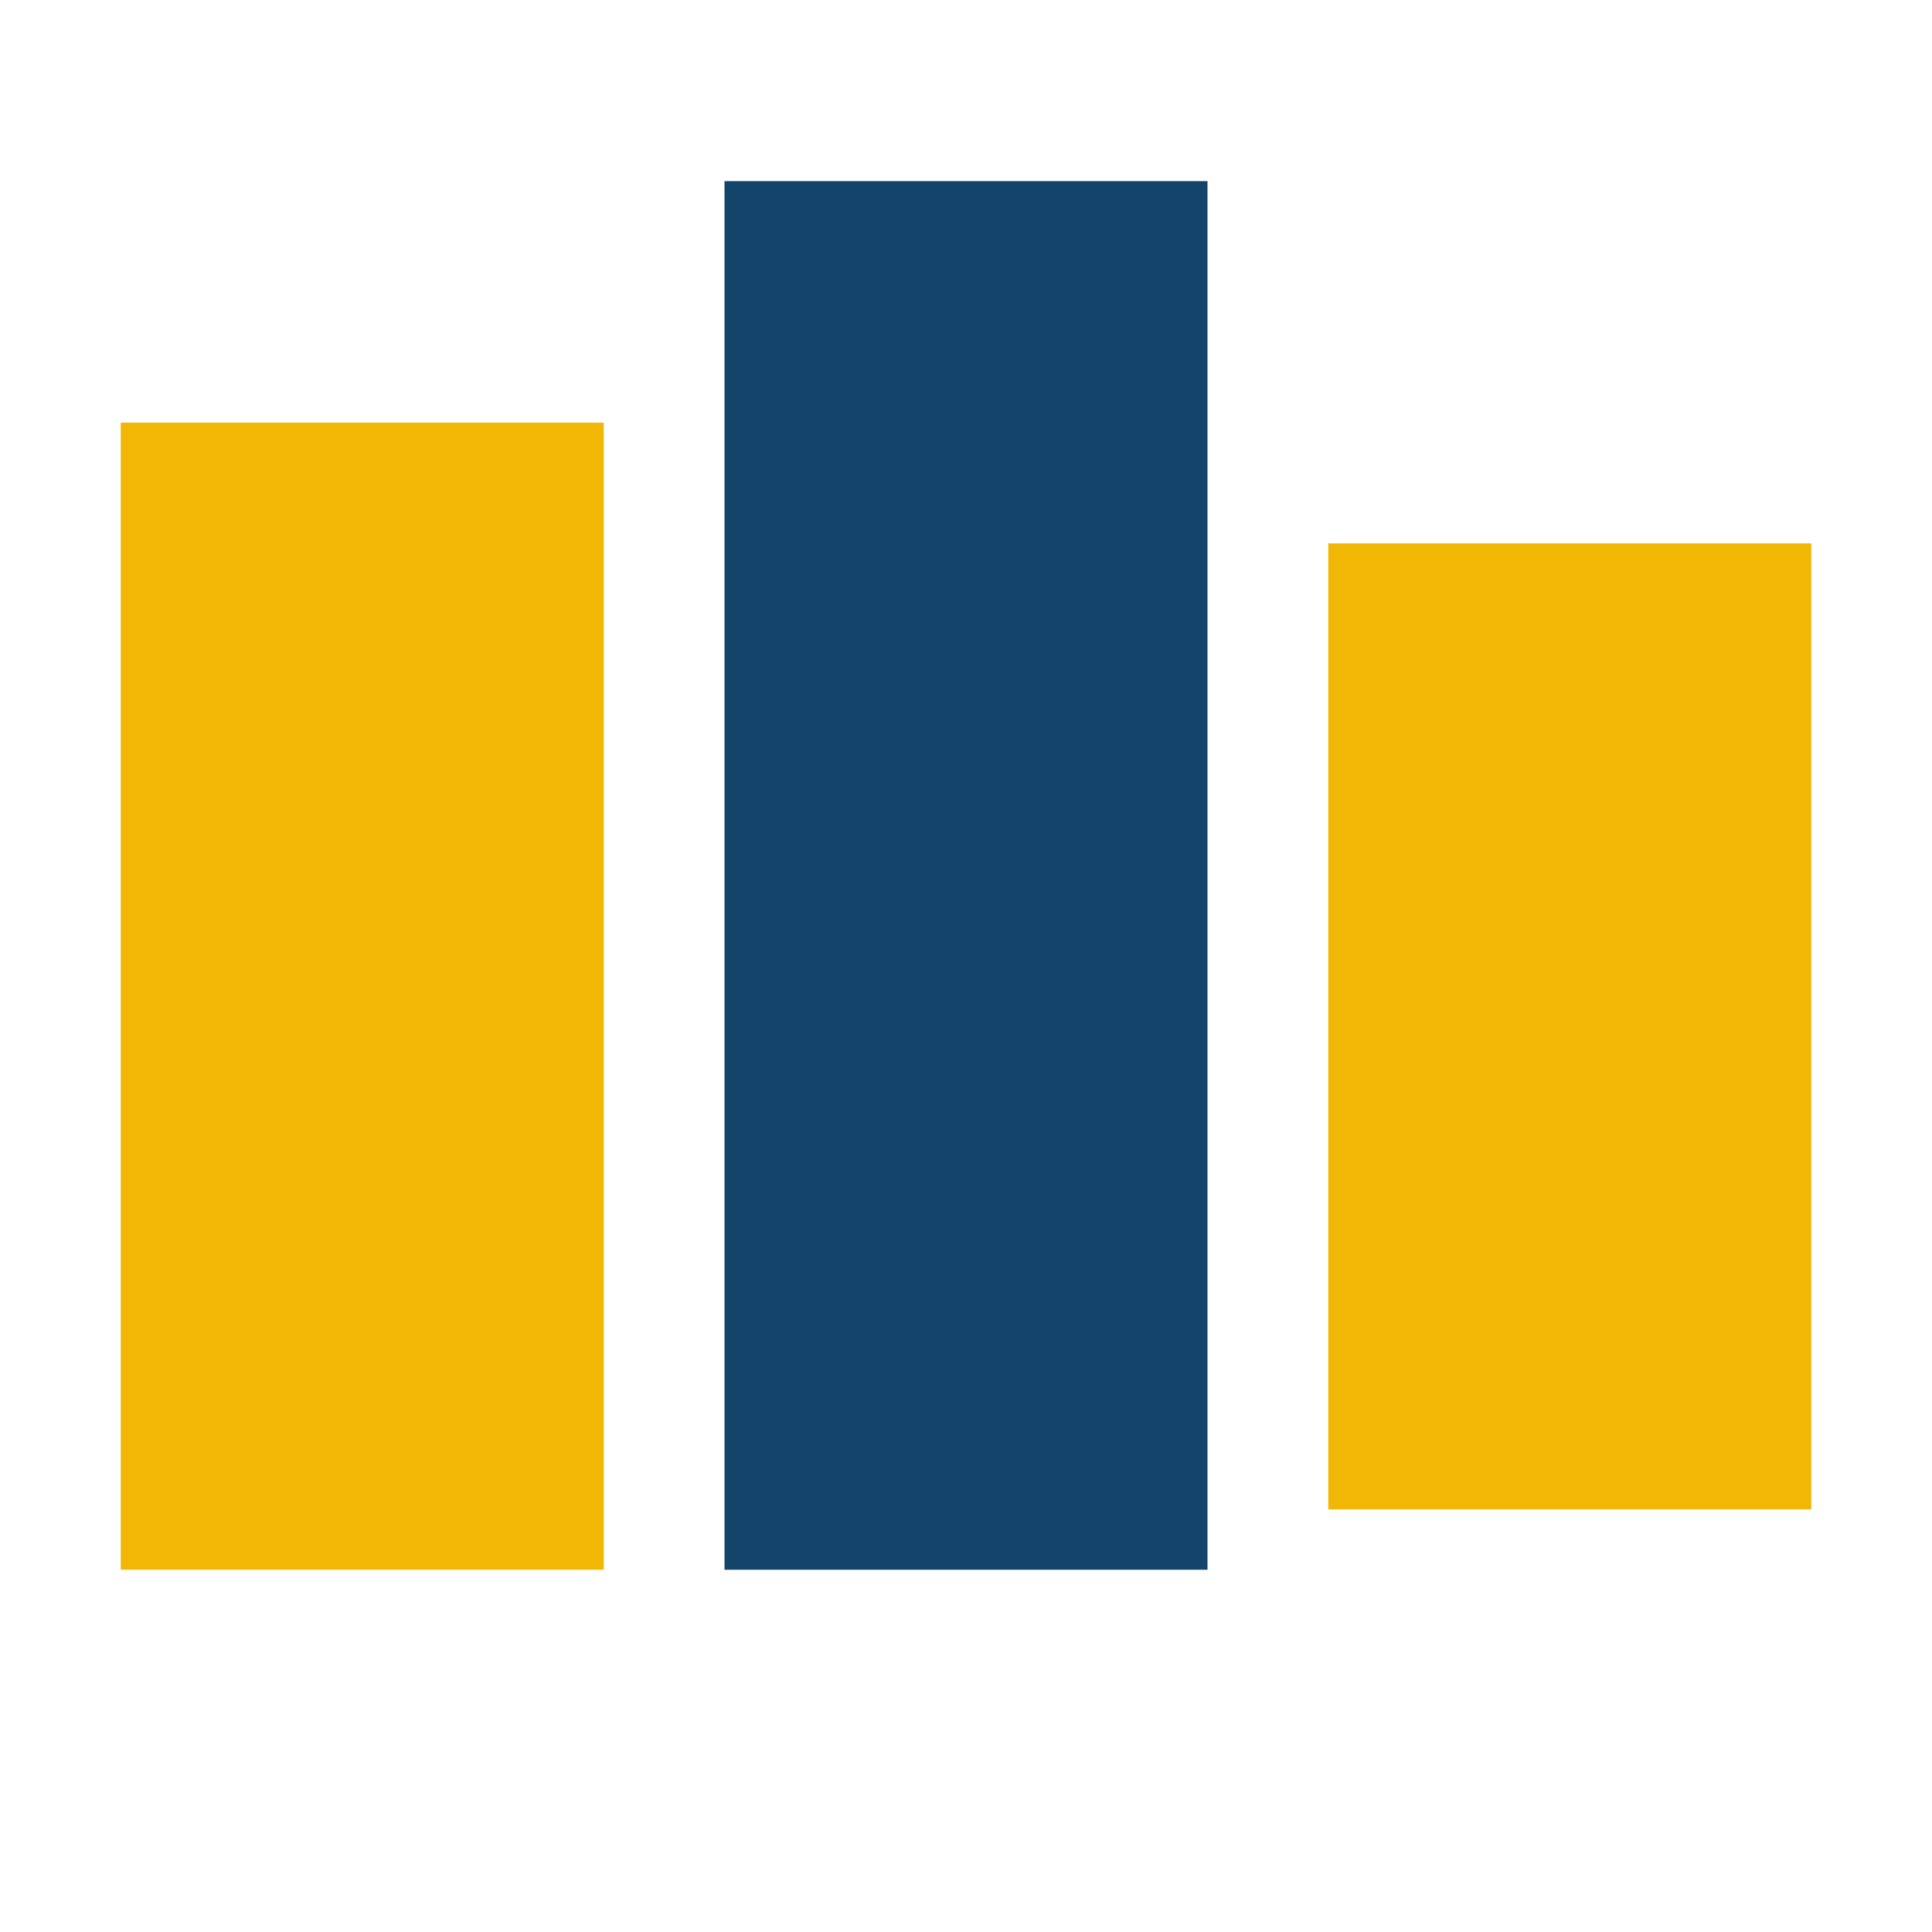
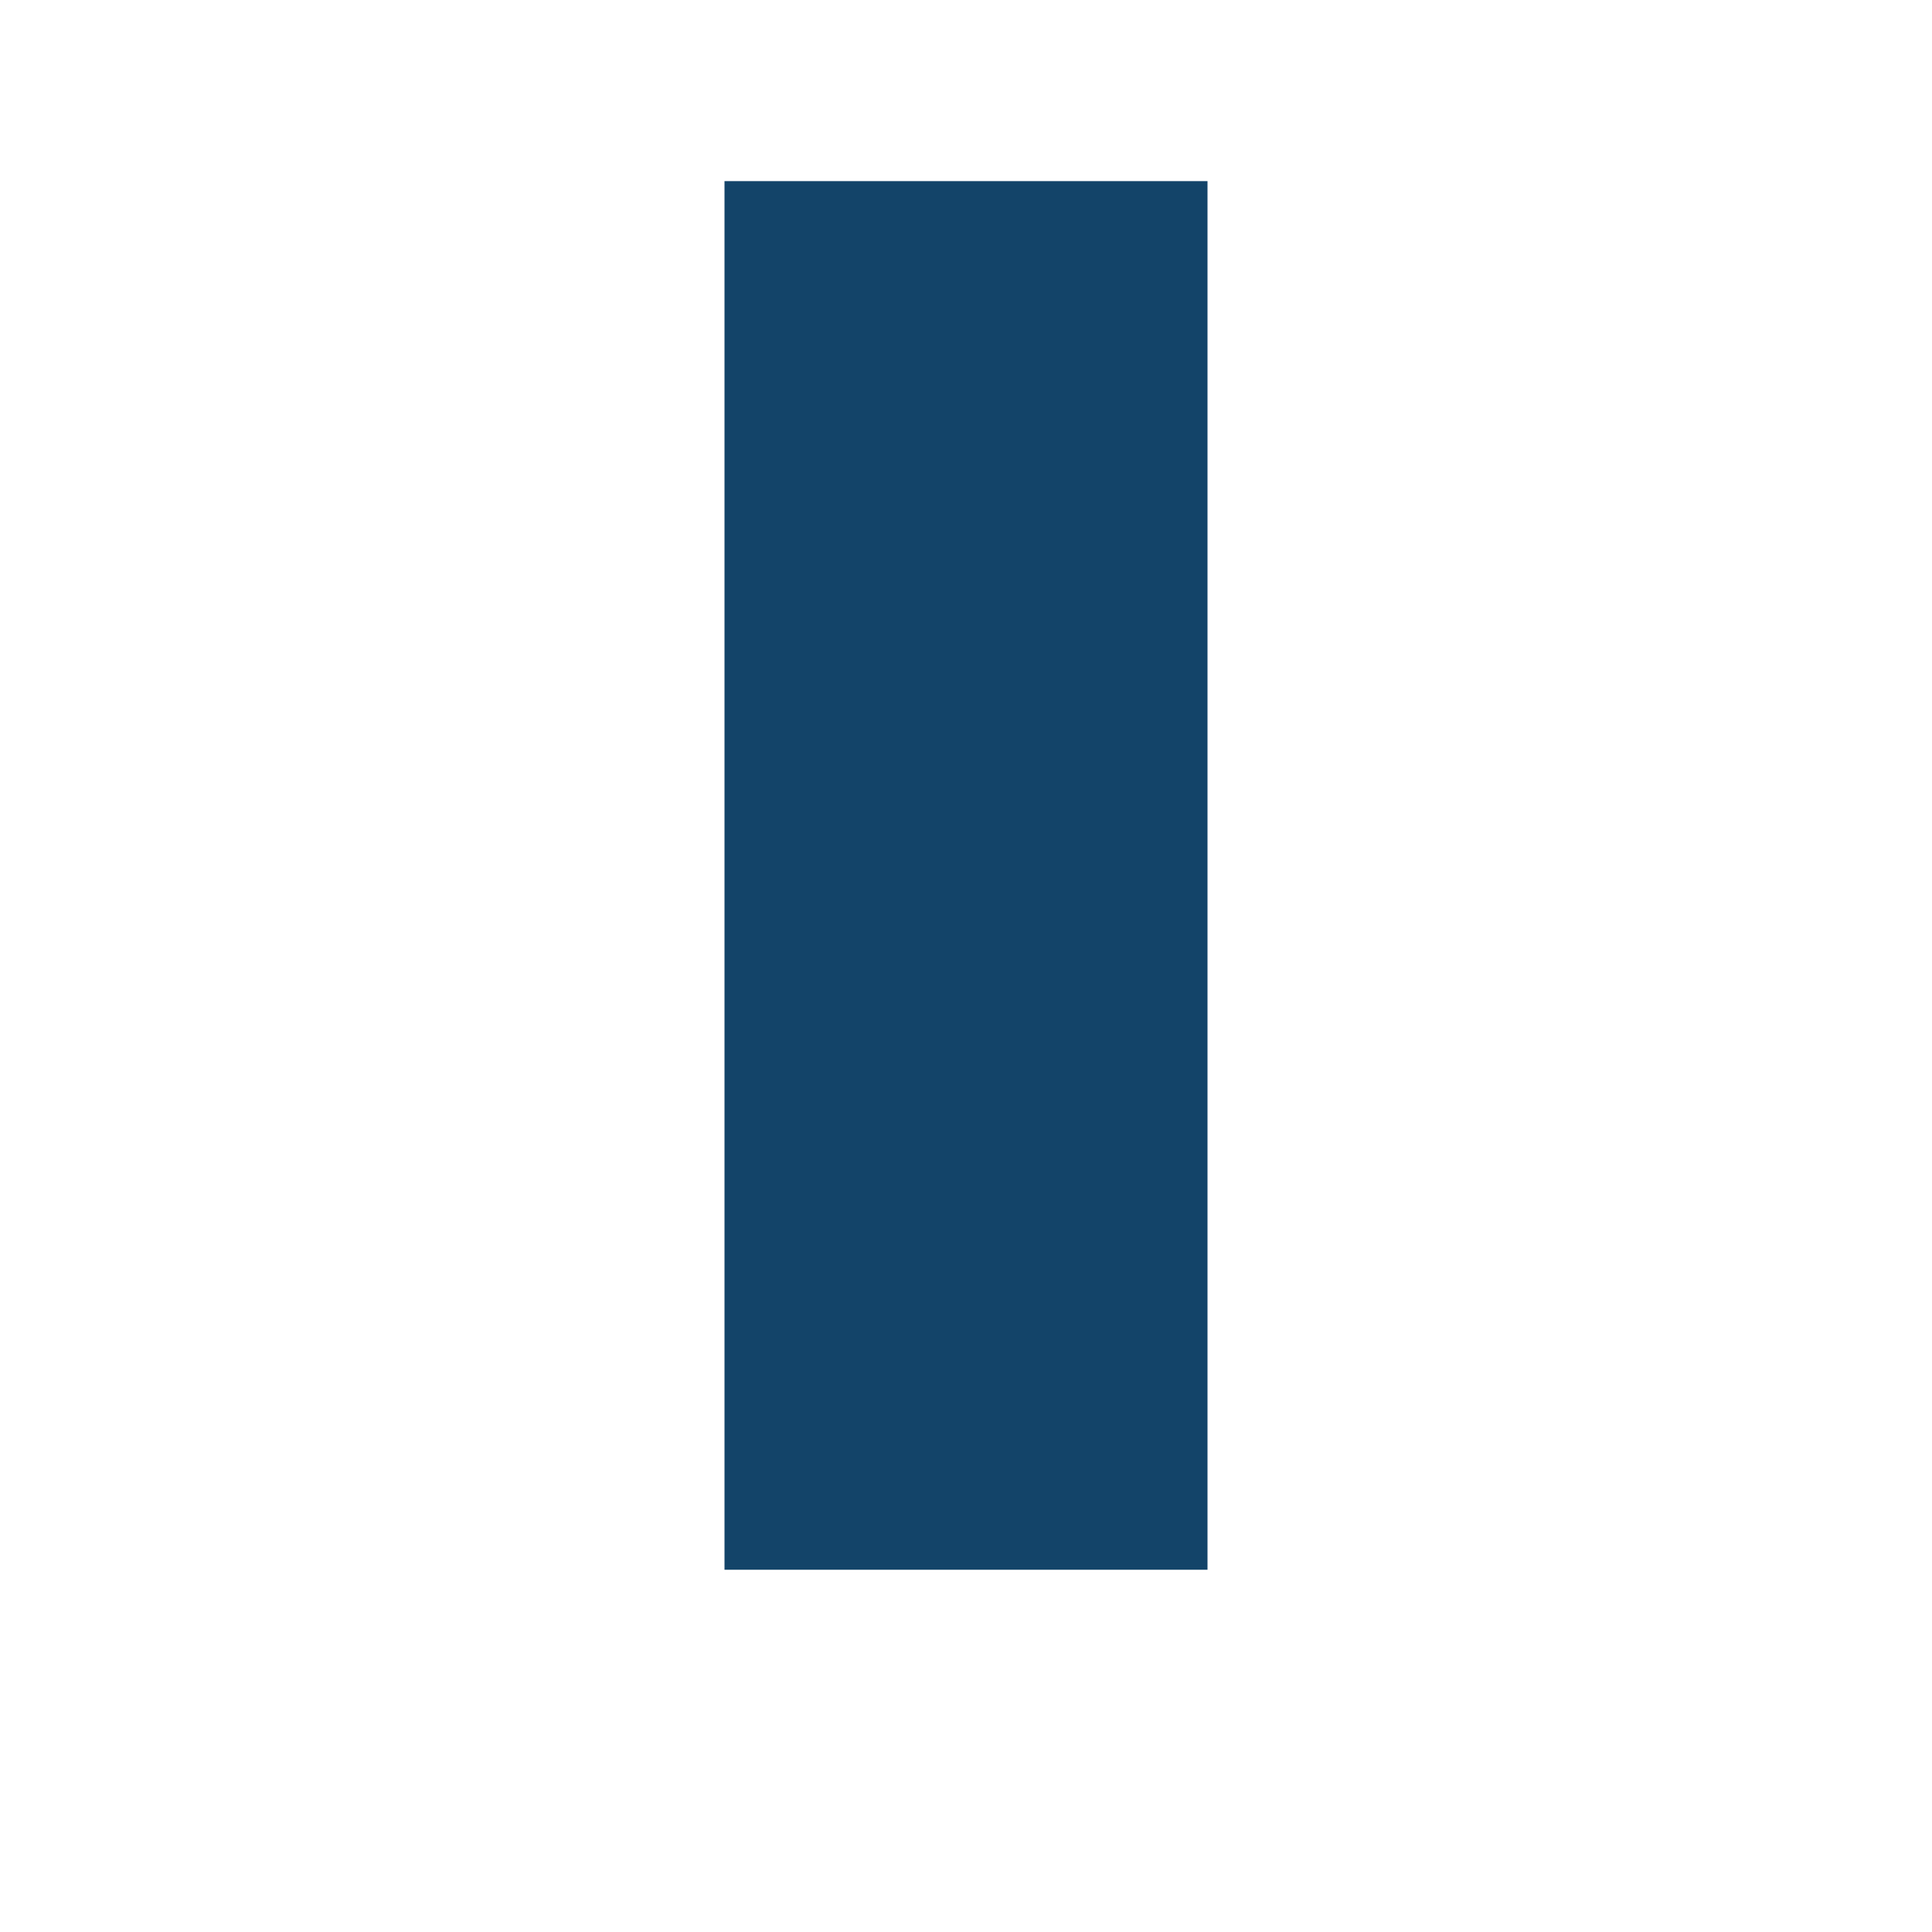
<svg xmlns="http://www.w3.org/2000/svg" width="32" height="32" viewBox="0 0 32 32">
-   <rect x="2" y="7" width="8" height="19" fill="#F2B705" />
  <rect x="12" y="3" width="8" height="23" fill="#134469" />
-   <rect x="22" y="9" width="8" height="16" fill="#F2B705" />
</svg>